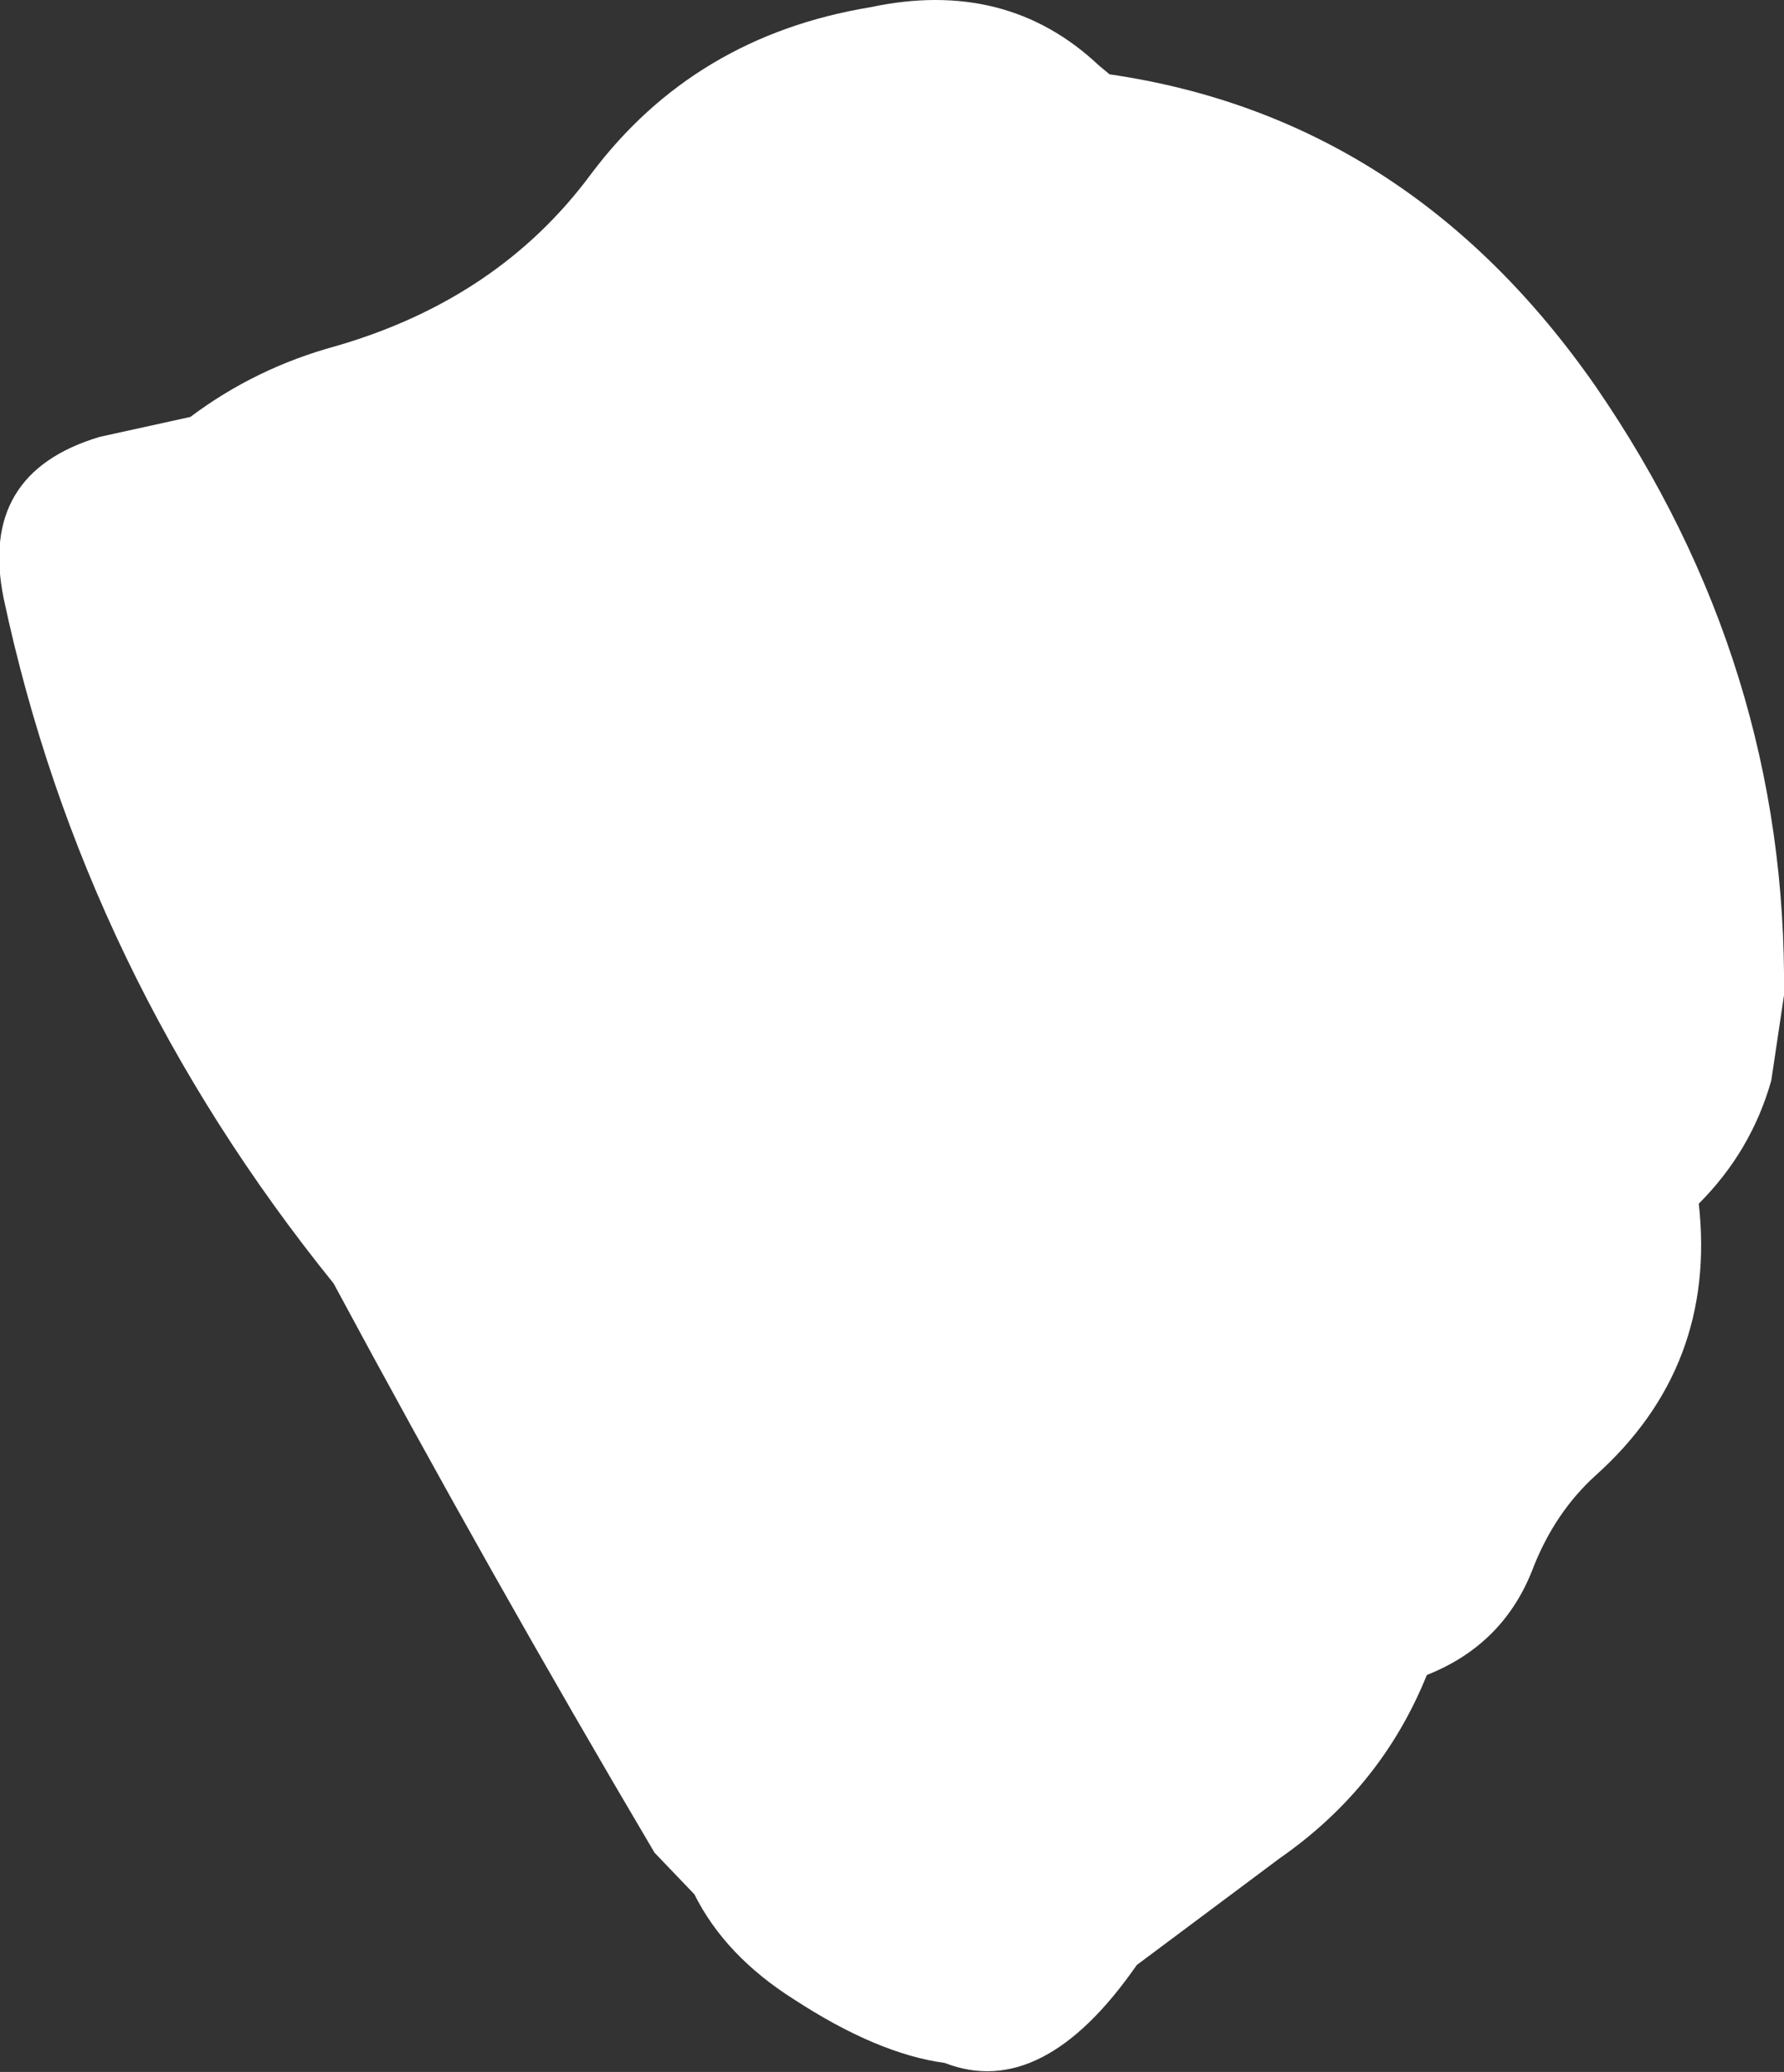
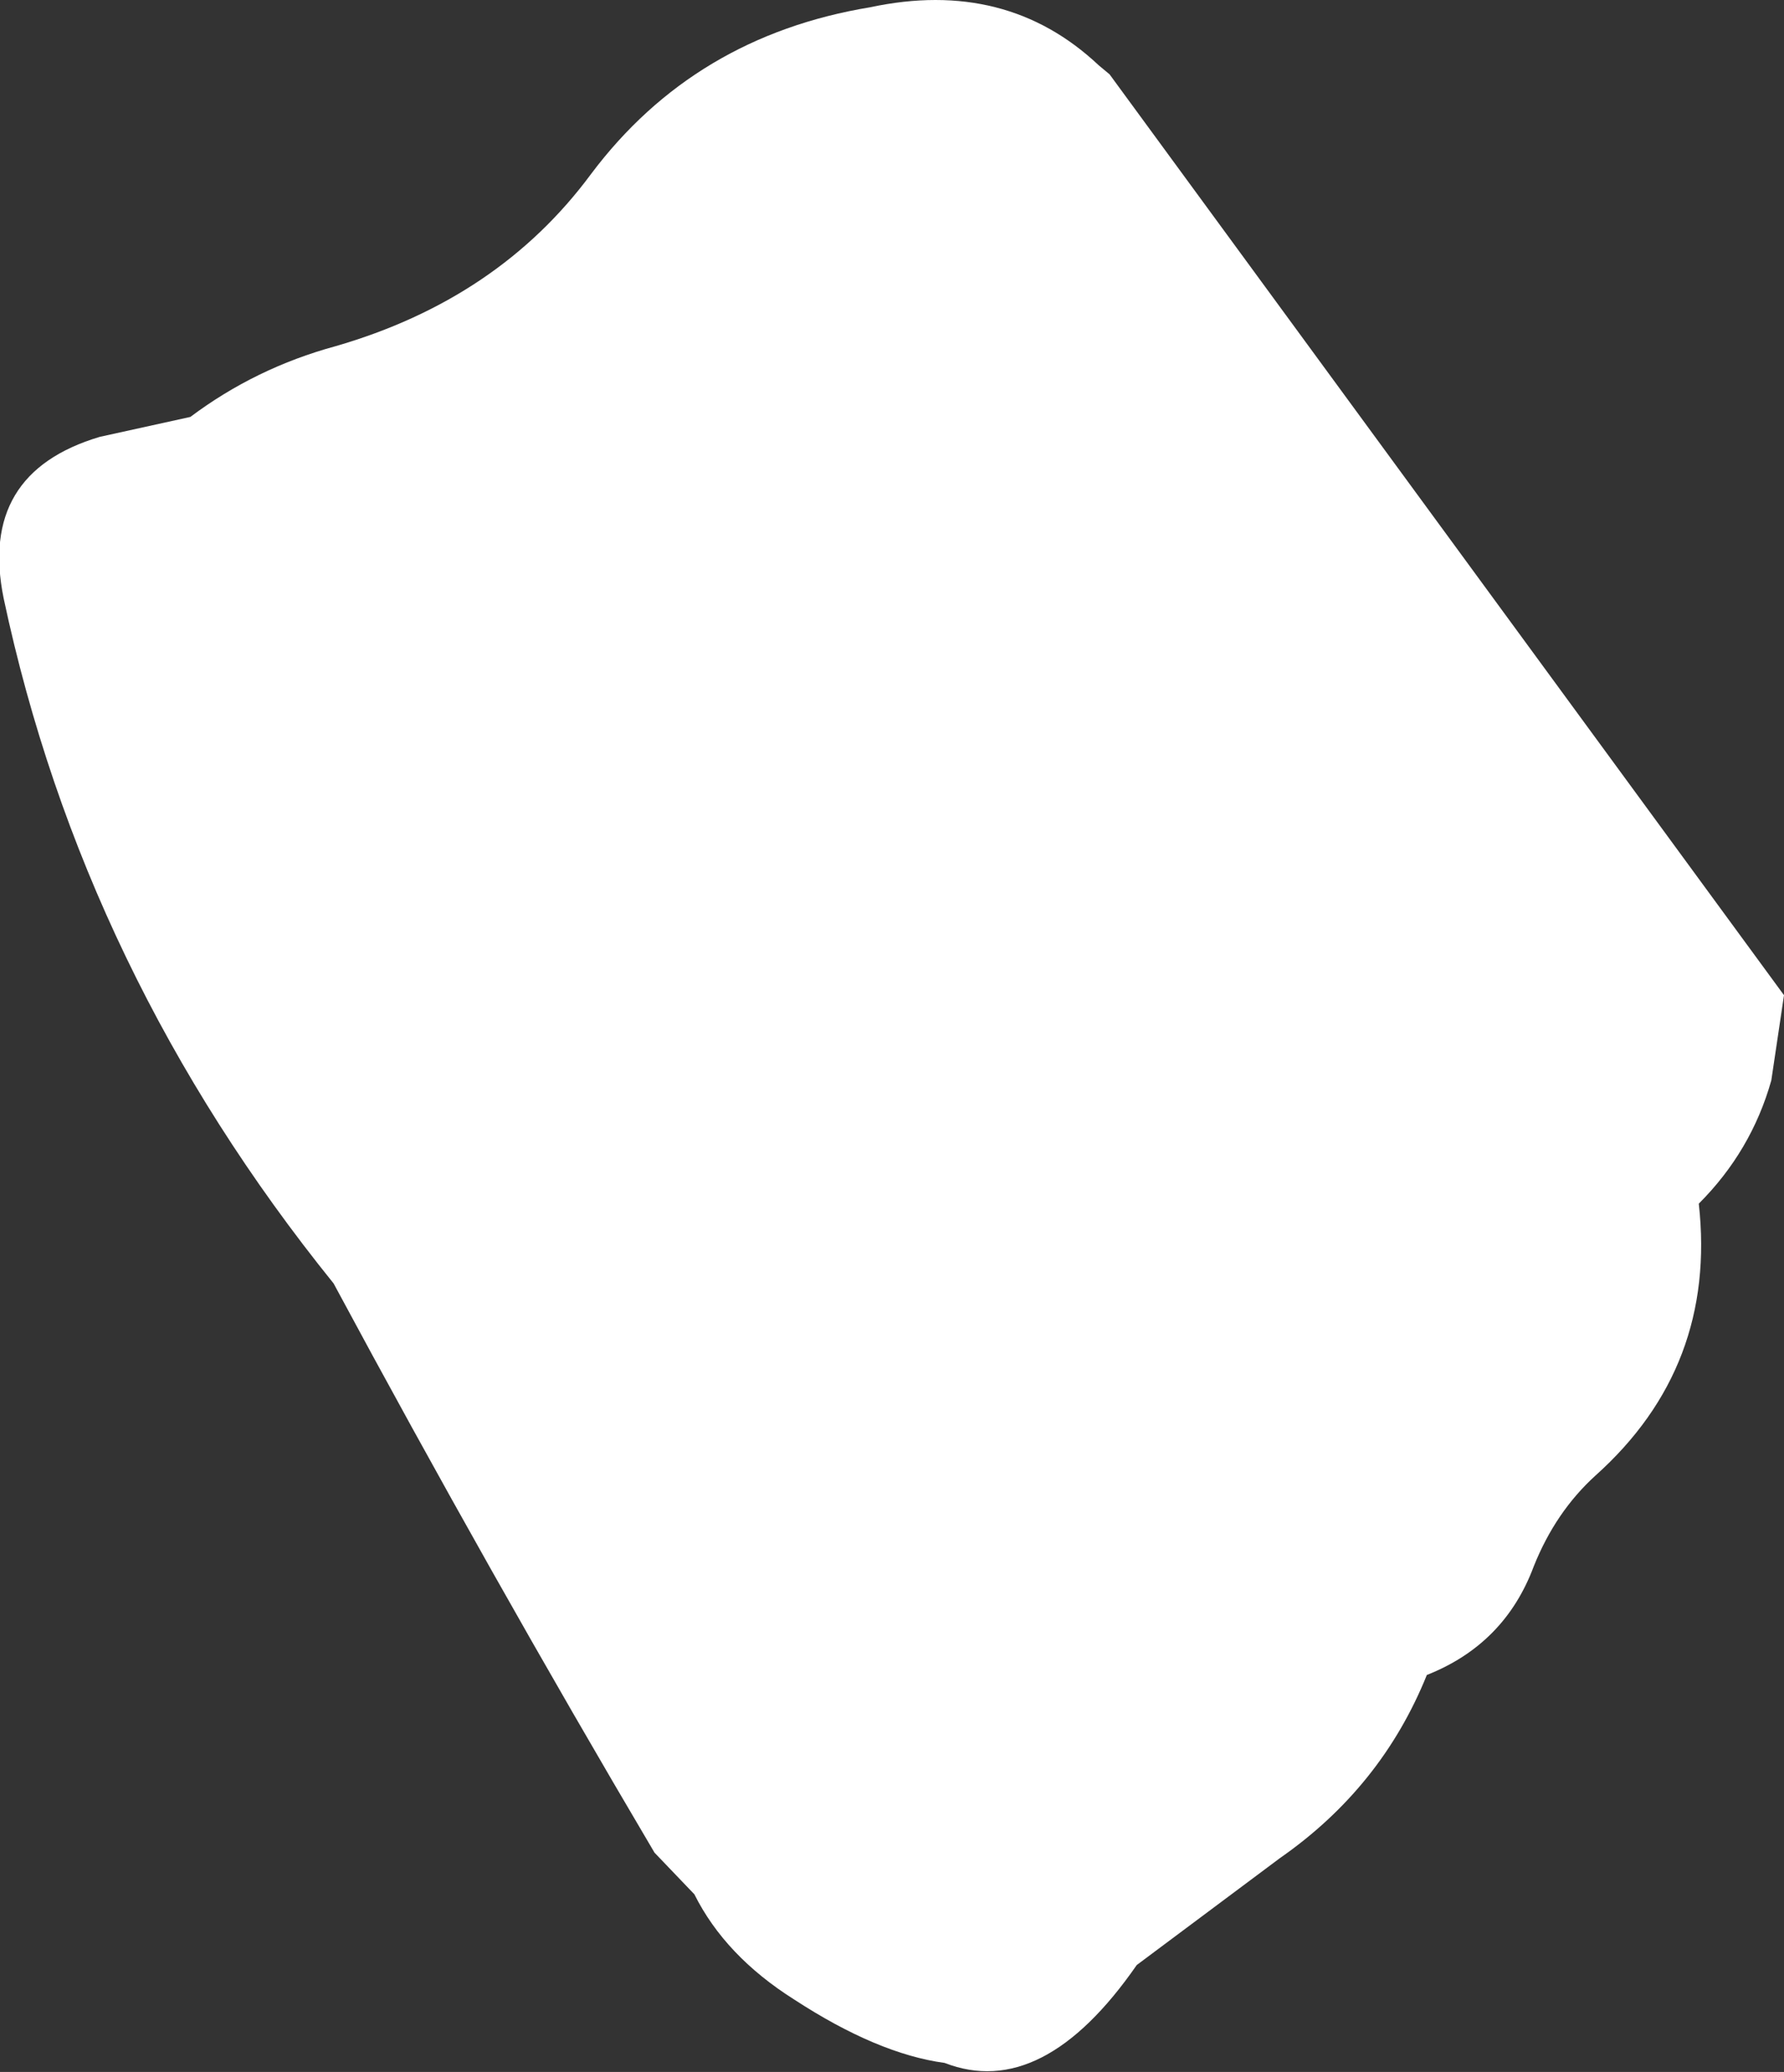
<svg xmlns="http://www.w3.org/2000/svg" height="57.15px" width="49.2px">
  <rect width="100%" height="100%" fill="#333333" stroke="none" />
  <g transform="matrix(1.0, 0.0, 0.0, 1.0, -325.25, -409.55)">
-     <path d="M374.45 437.0 L374.1 439.35 Q373.55 441.3 372.1 442.75 372.6 447.25 369.25 450.25 368.15 451.25 367.55 452.75 366.75 454.9 364.6 455.75 363.35 458.85 360.55 460.8 L356.6 463.75 Q354.0 467.5 351.3 466.45 349.45 466.2 347.15 464.7 345.25 463.5 344.4 461.8 L343.3 460.65 Q338.75 452.95 334.45 444.95 327.55 436.4 325.35 426.05 324.65 422.6 328.0 421.6 L330.5 421.05 Q332.3 419.7 334.5 419.1 339.0 417.8 341.55 414.35 344.4 410.55 349.25 409.75 353.0 408.95 355.55 411.35 L355.85 411.6 Q364.1 412.8 369.25 420.2 374.55 427.9 374.45 437.0" fill="#ffffff" fill-rule="evenodd" stroke="none" />
+     <path d="M374.45 437.0 L374.1 439.35 Q373.55 441.3 372.1 442.75 372.6 447.25 369.25 450.25 368.15 451.25 367.55 452.75 366.75 454.9 364.6 455.75 363.35 458.85 360.55 460.8 L356.6 463.75 Q354.0 467.5 351.3 466.45 349.45 466.2 347.15 464.7 345.25 463.5 344.4 461.8 L343.3 460.65 Q338.75 452.95 334.45 444.95 327.55 436.4 325.35 426.05 324.65 422.6 328.0 421.6 L330.5 421.05 Q332.3 419.7 334.5 419.1 339.0 417.8 341.55 414.35 344.4 410.55 349.25 409.75 353.0 408.95 355.55 411.35 L355.85 411.6 " fill="#ffffff" fill-rule="evenodd" stroke="none" />
  </g>
</svg>